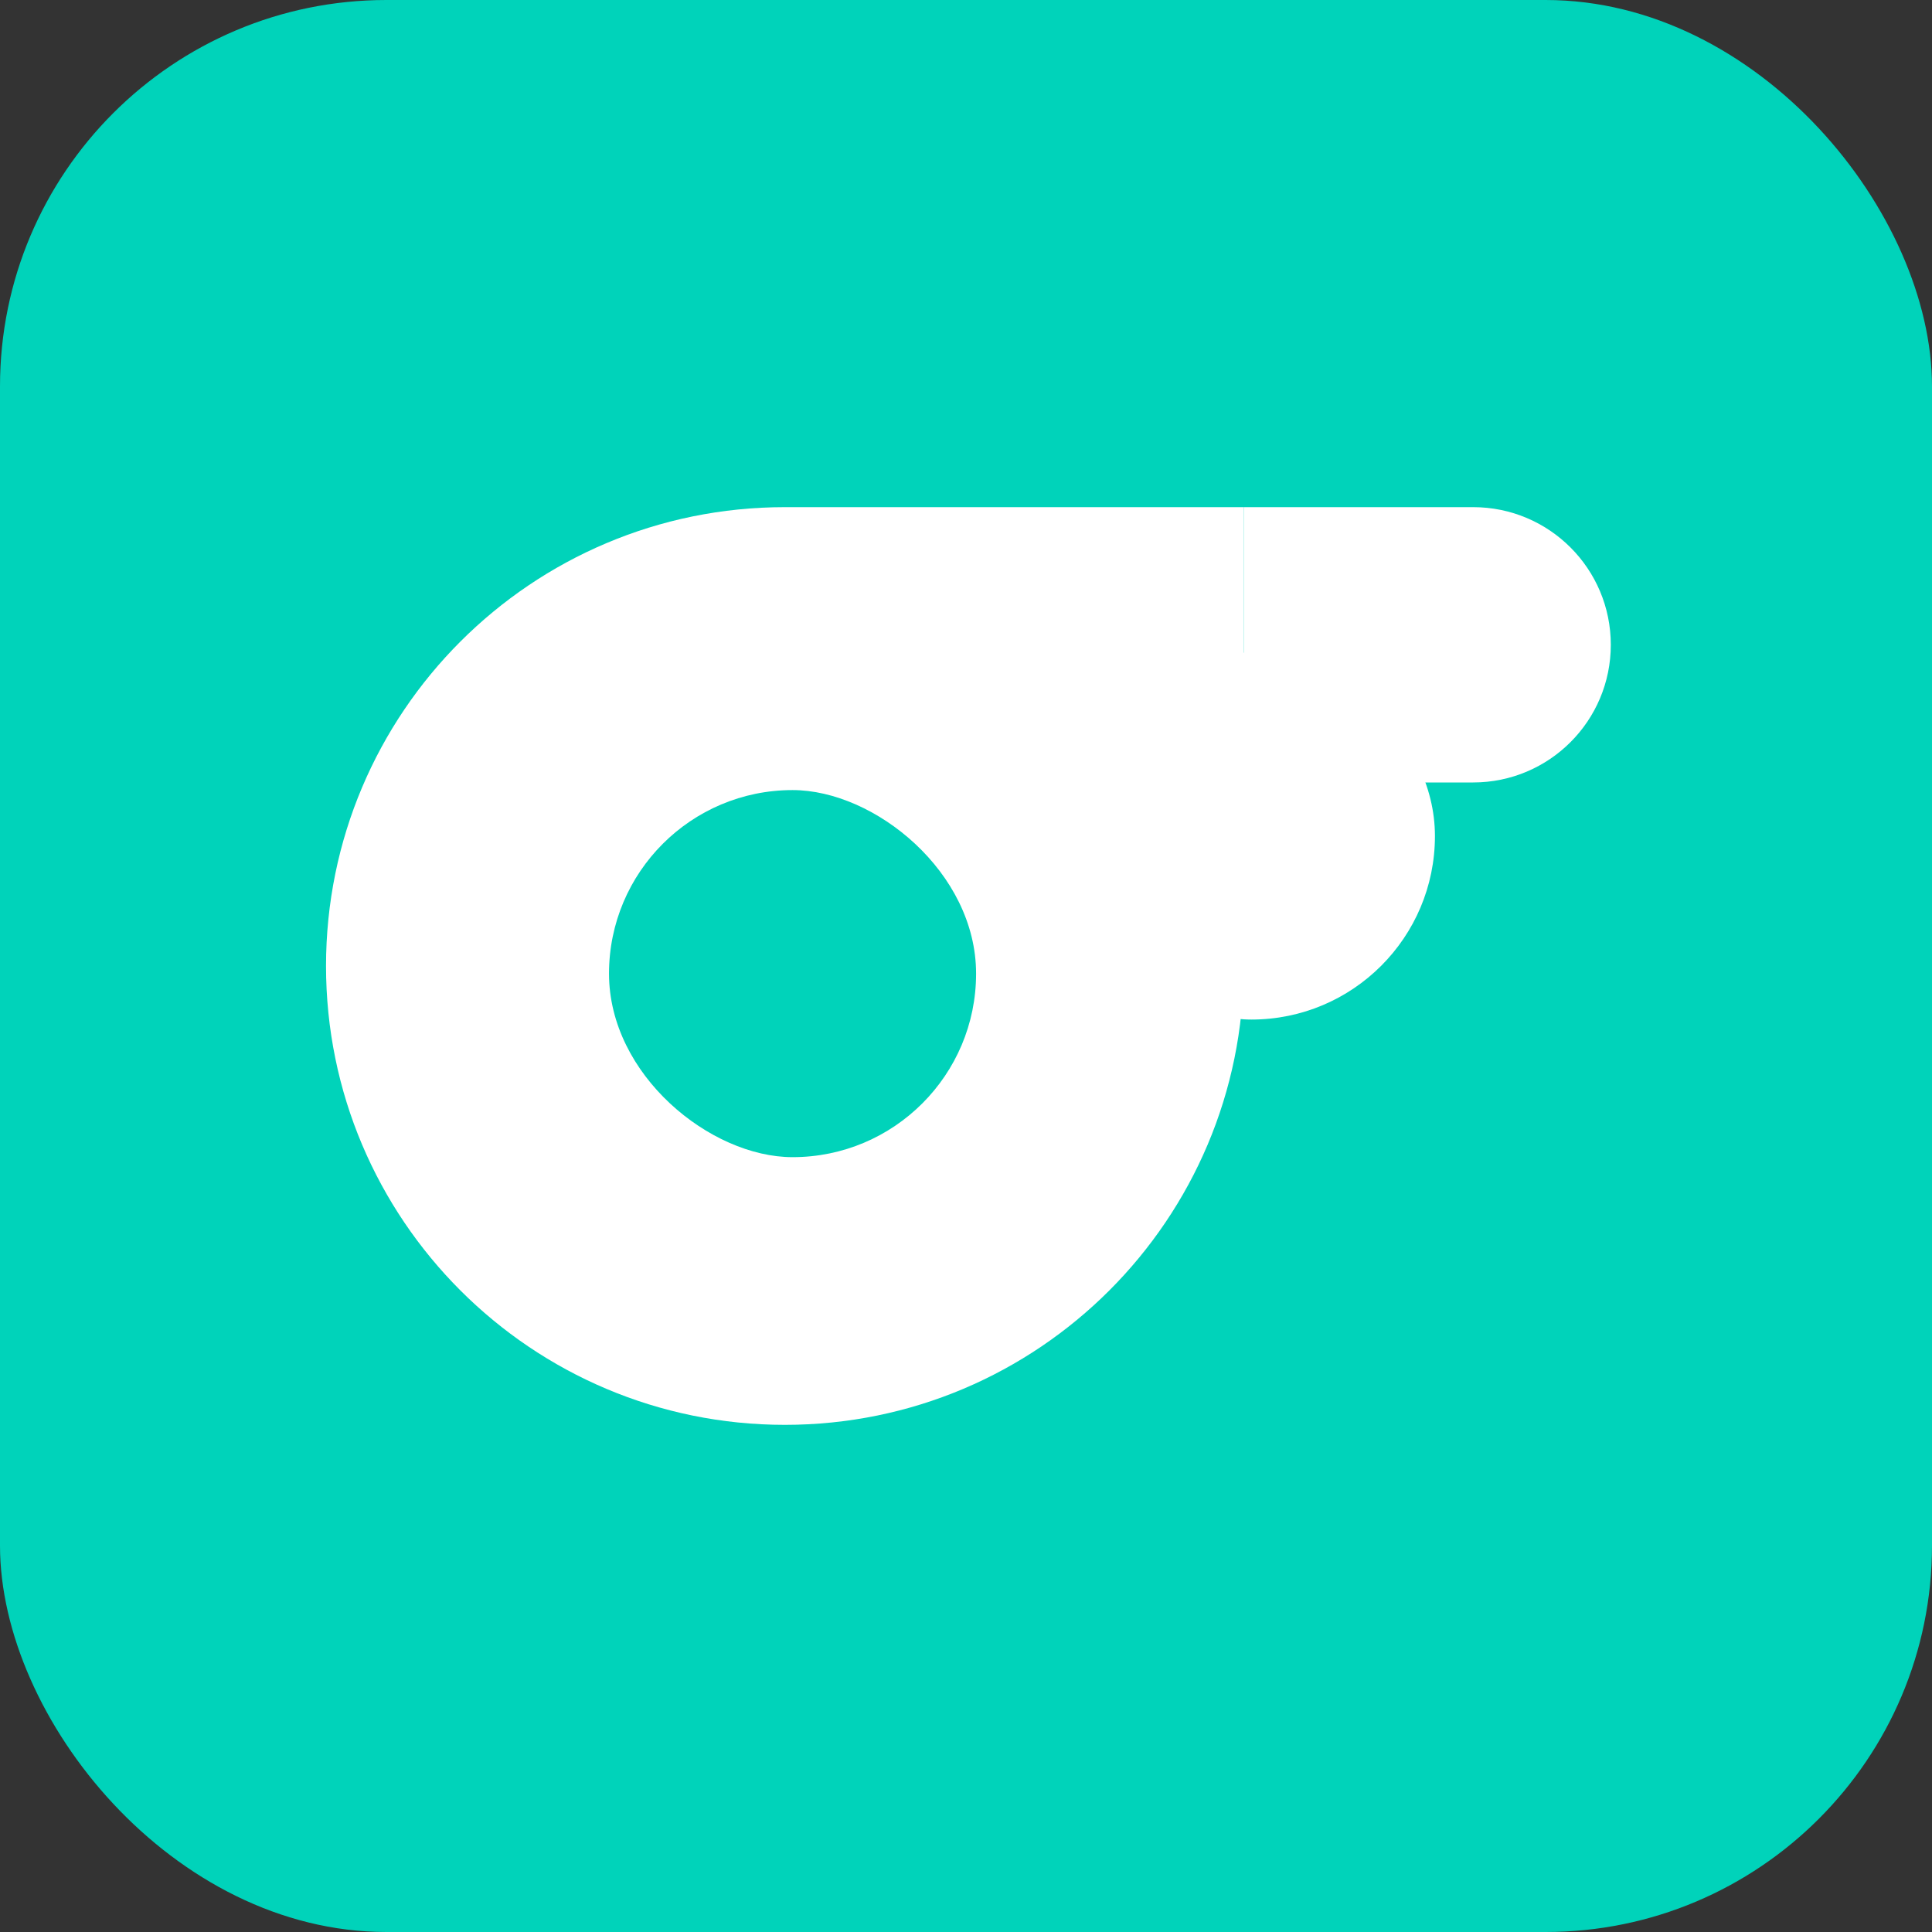
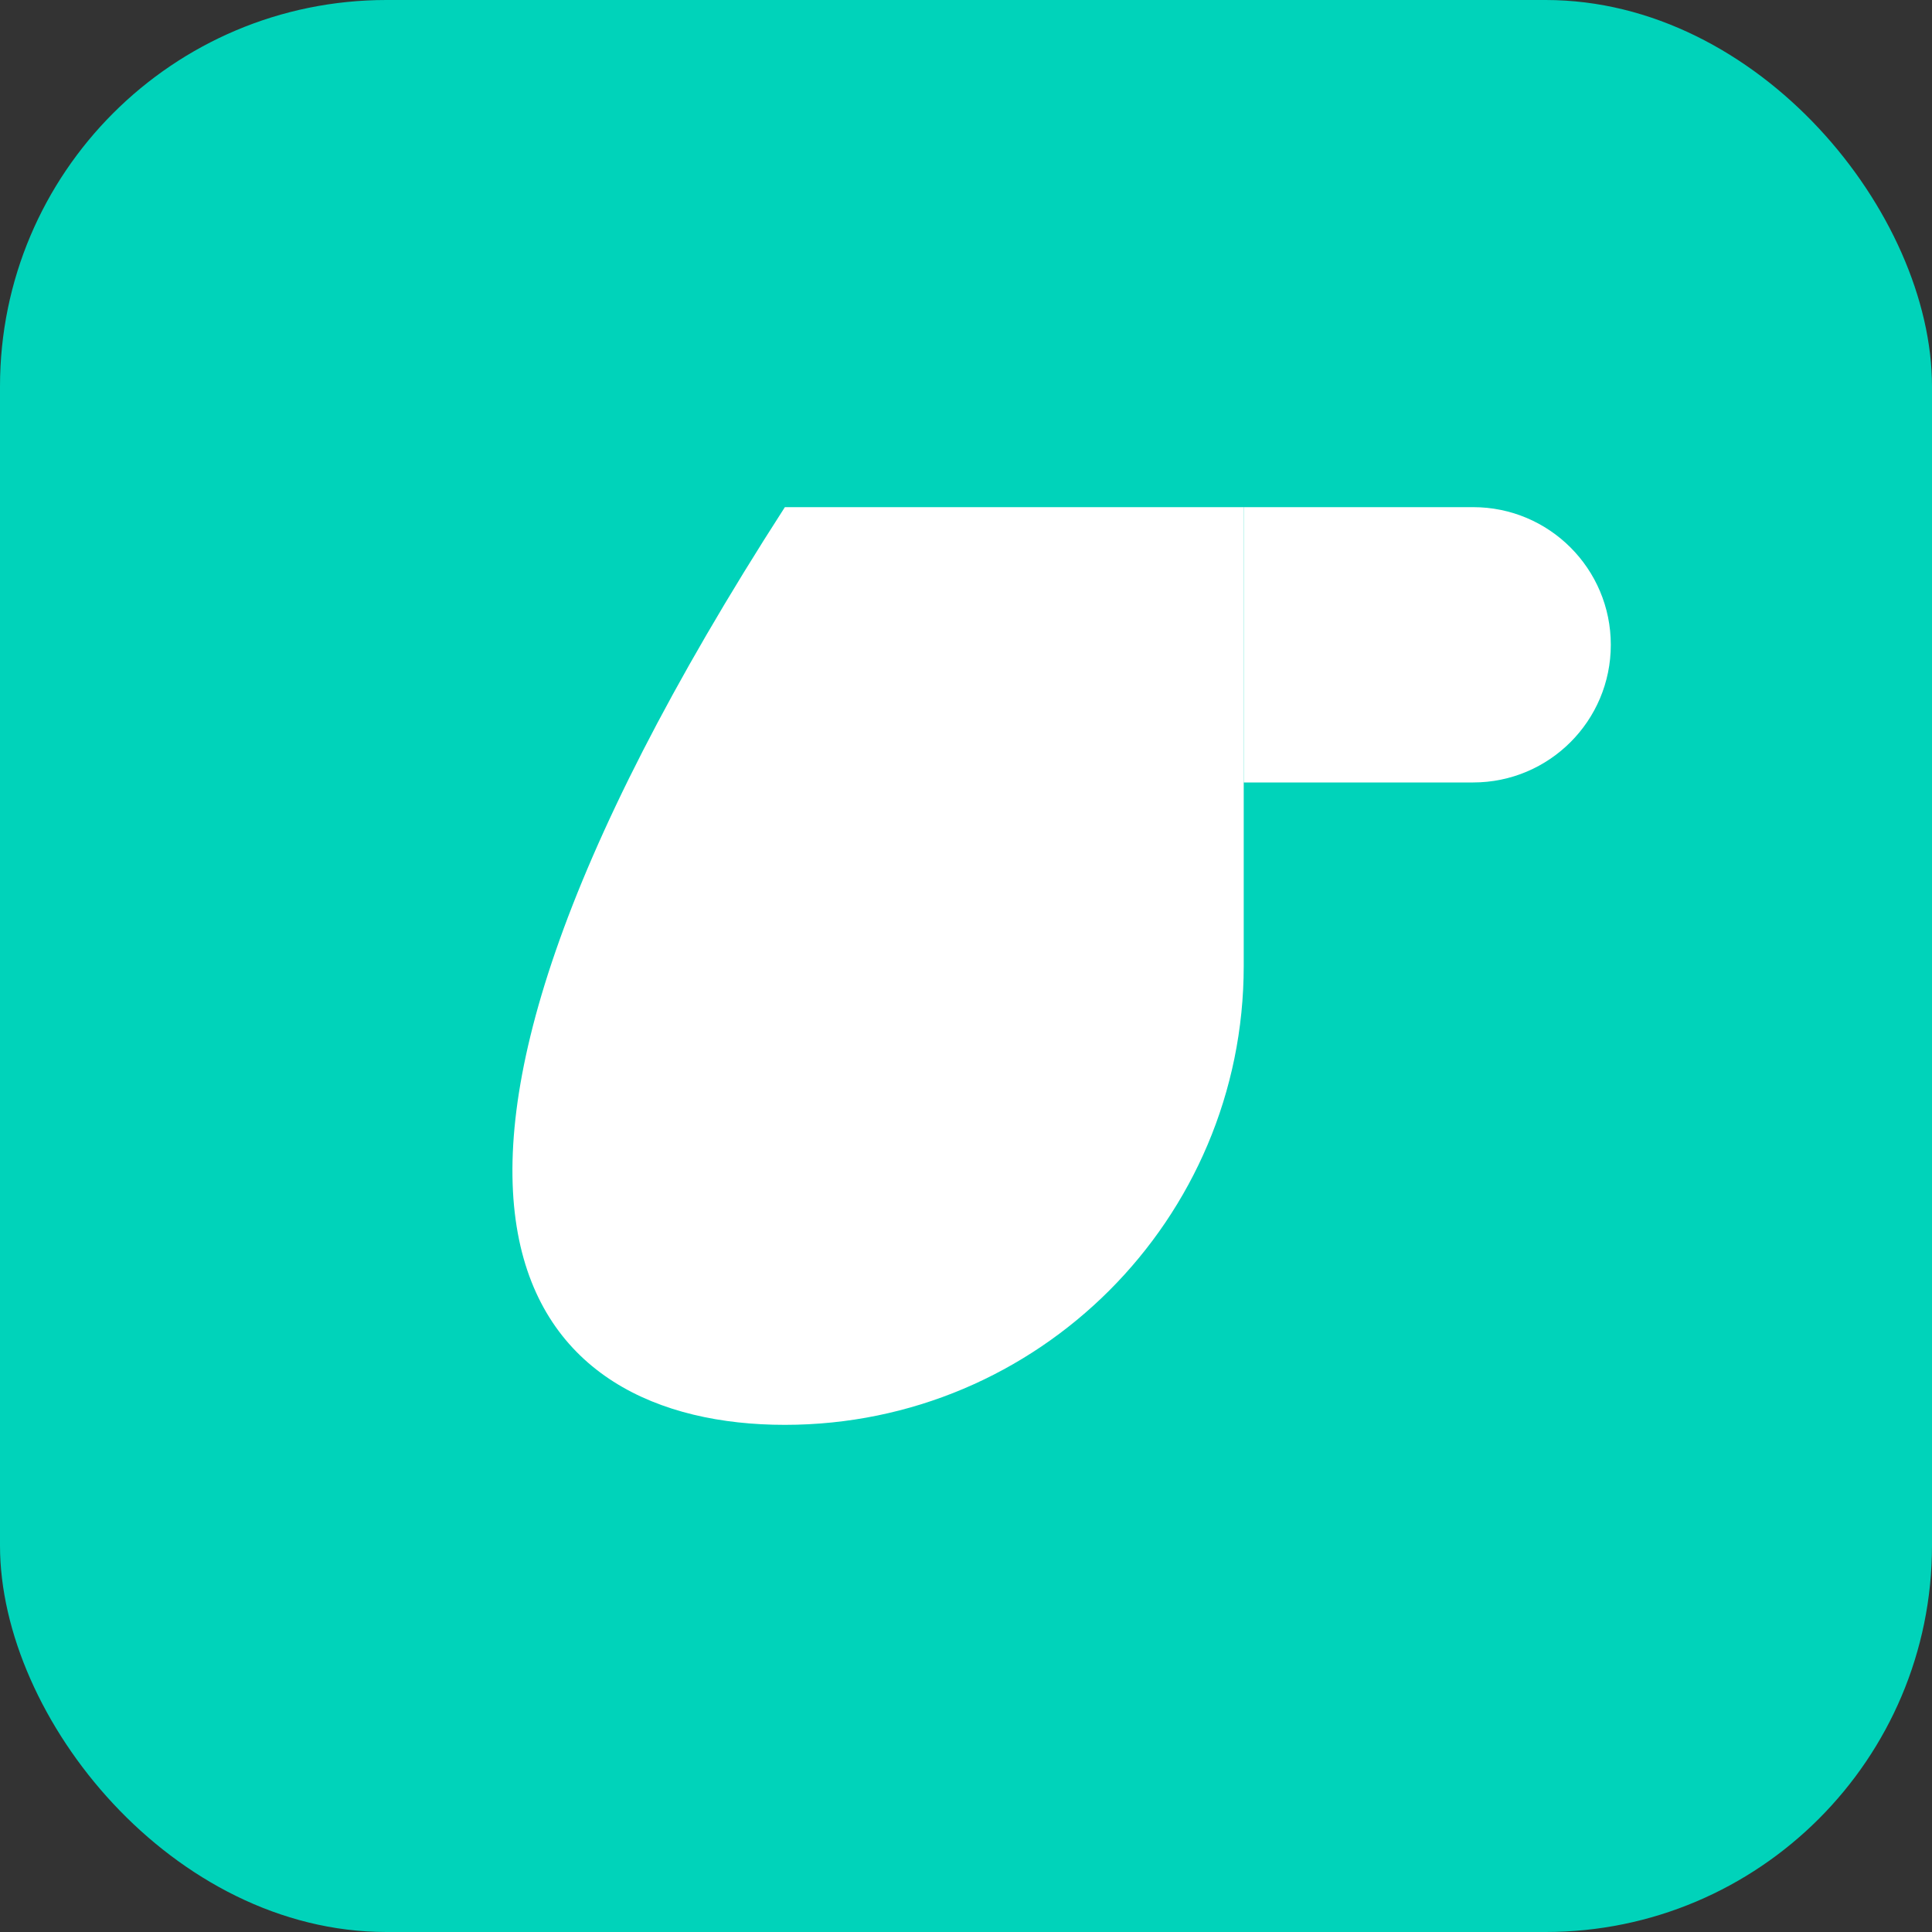
<svg xmlns="http://www.w3.org/2000/svg" width="36" height="36" viewBox="0 0 36 36" fill="none">
  <rect x="0" y="0" width="36" height="36" fill="#333333" stroke="none" />
  <rect width="36" height="36" rx="7.2" fill="#00D3BA" />
-   <path d="M14.625 9.45C9.903 9.45 6.075 13.278 6.075 18C6.075 22.722 9.903 26.55 14.625 26.55C19.347 26.55 23.175 22.722 23.175 18V9.45H14.625Z" fill="white" />
-   <rect width="6.84" height="6.84" rx="3.42" transform="matrix(0 1 1 0 11.348 14.722)" fill="#00D3BA" />
+   <path d="M14.625 9.45C6.075 22.722 9.903 26.55 14.625 26.55C19.347 26.55 23.175 22.722 23.175 18V9.45H14.625Z" fill="white" />
  <path d="M23.175 9.45V14.58H27.45C28.867 14.58 30.015 13.432 30.015 12.015C30.015 10.598 28.867 9.45 27.45 9.45H23.175Z" fill="white" />
-   <rect width="6.84" height="6.84" rx="3.42" transform="matrix(0 1 1 0 19.898 12.158)" fill="white" />
</svg>